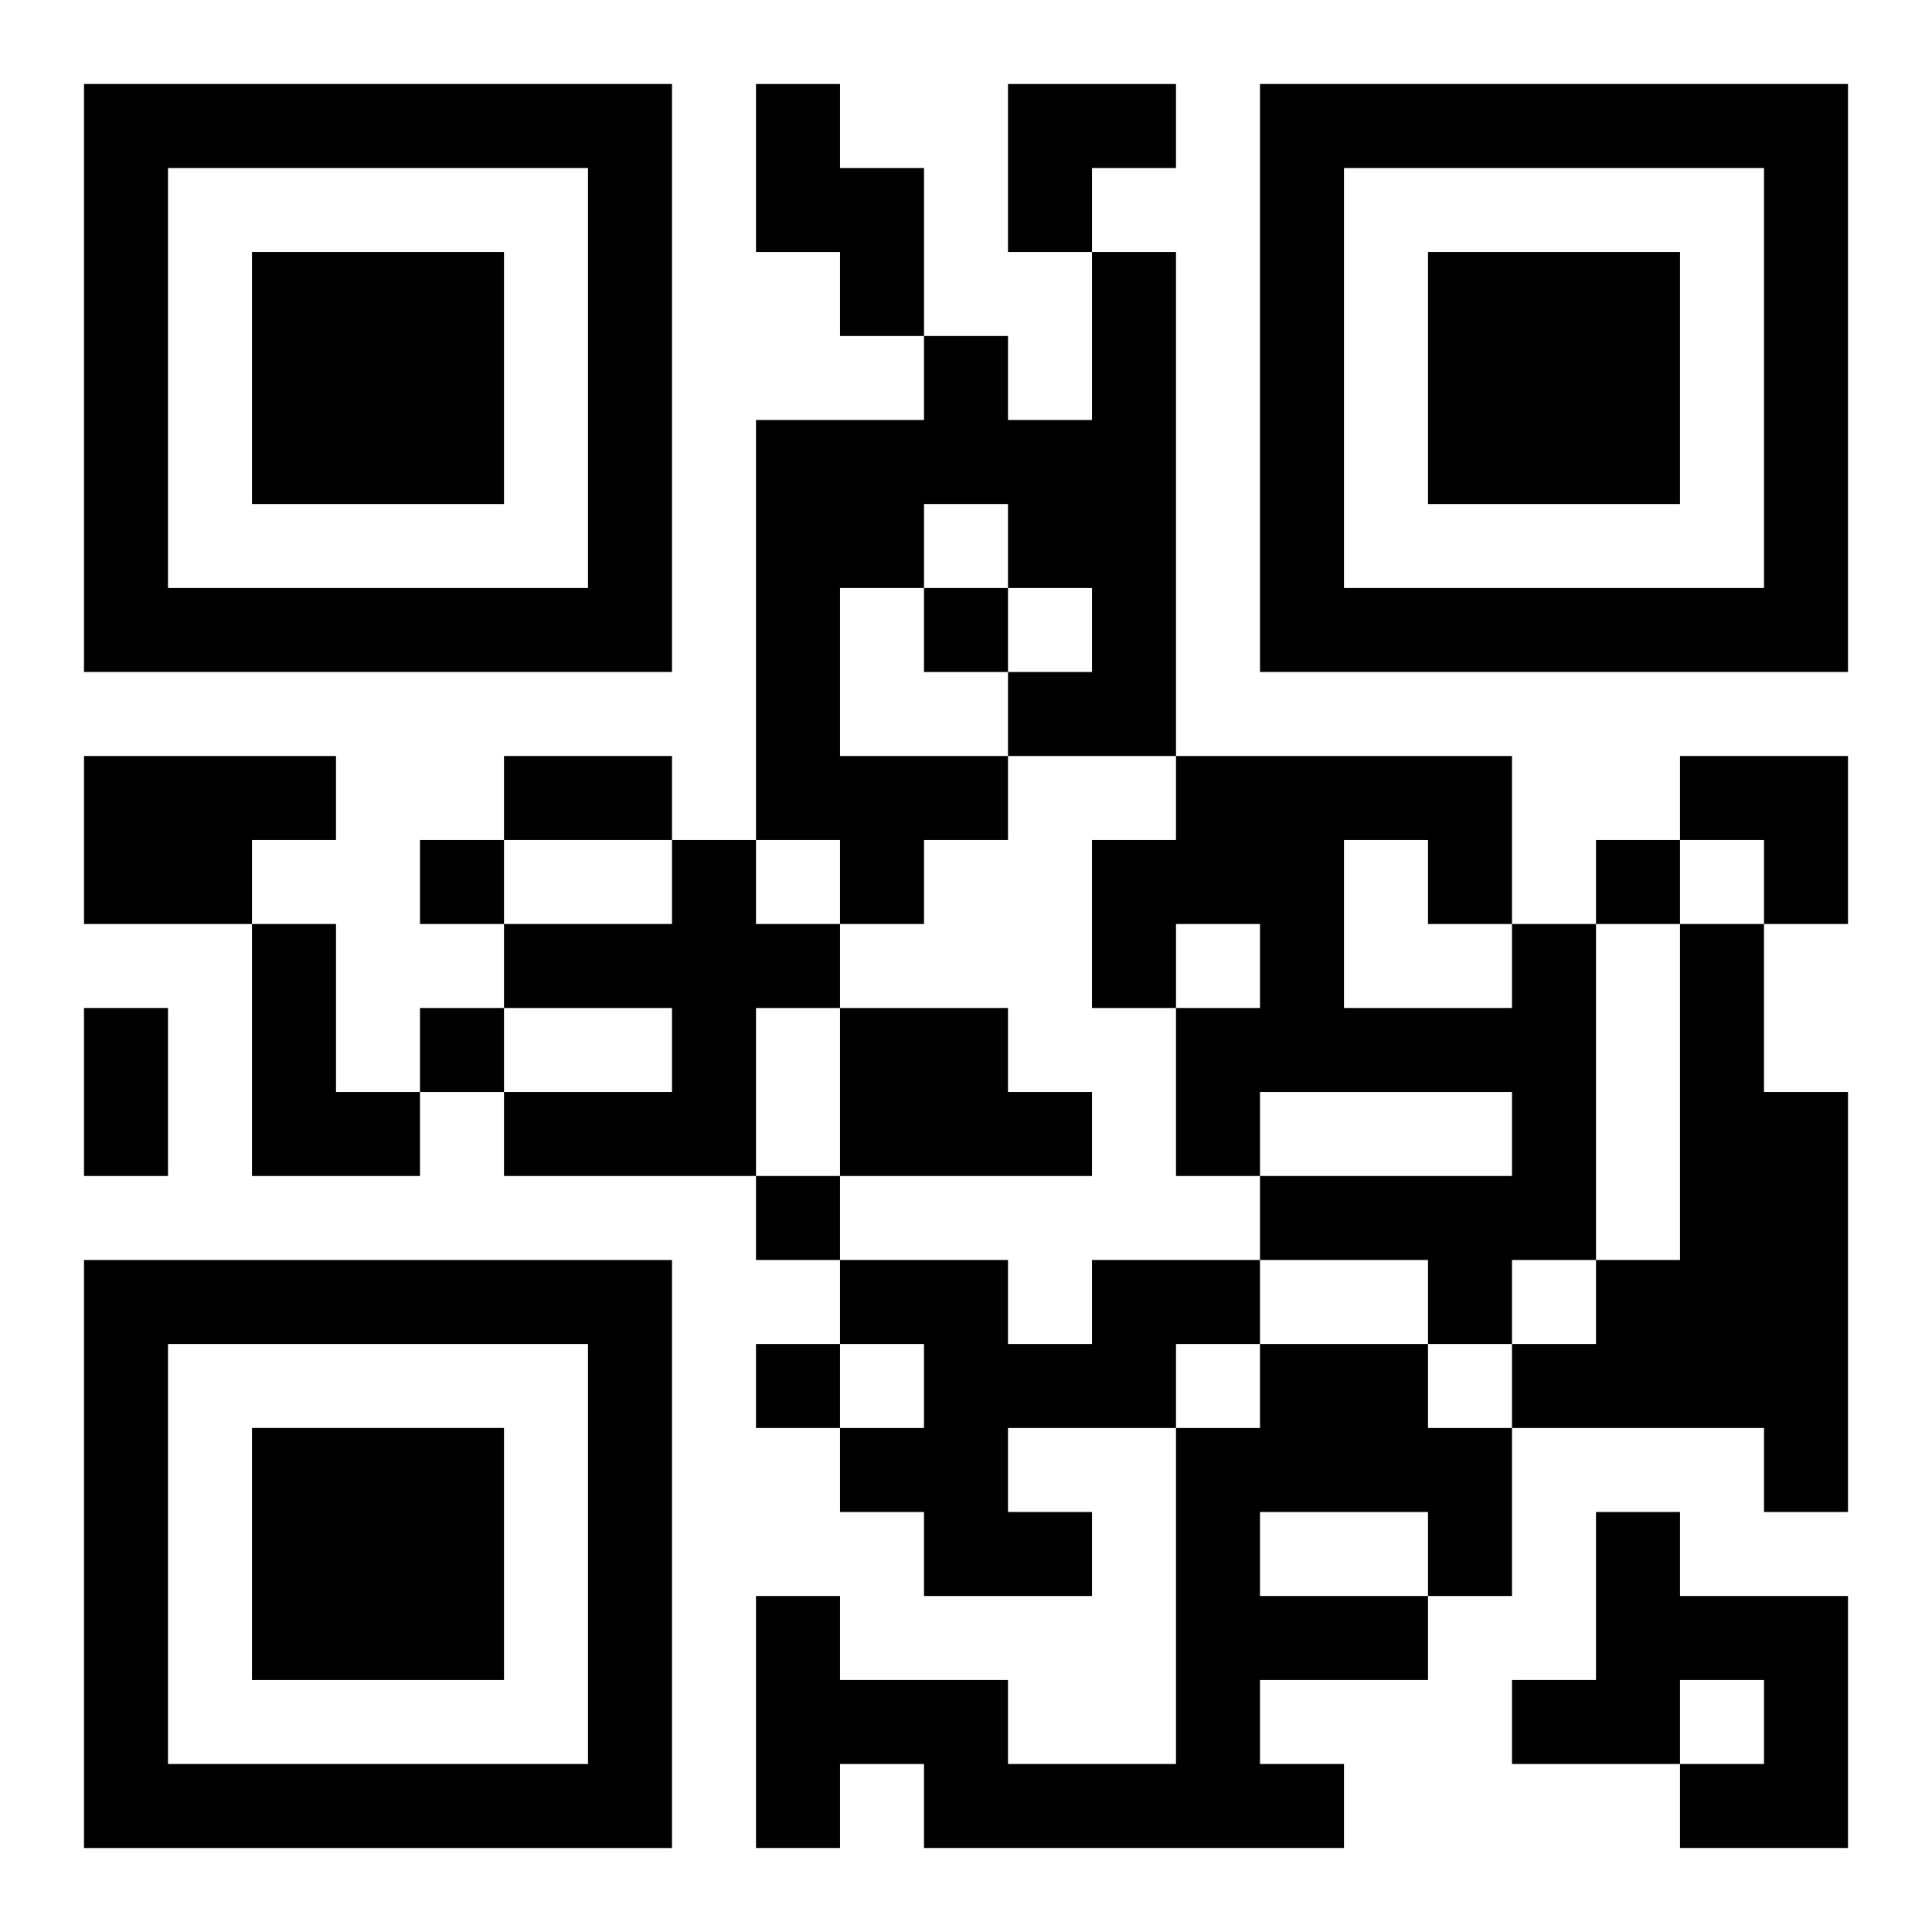
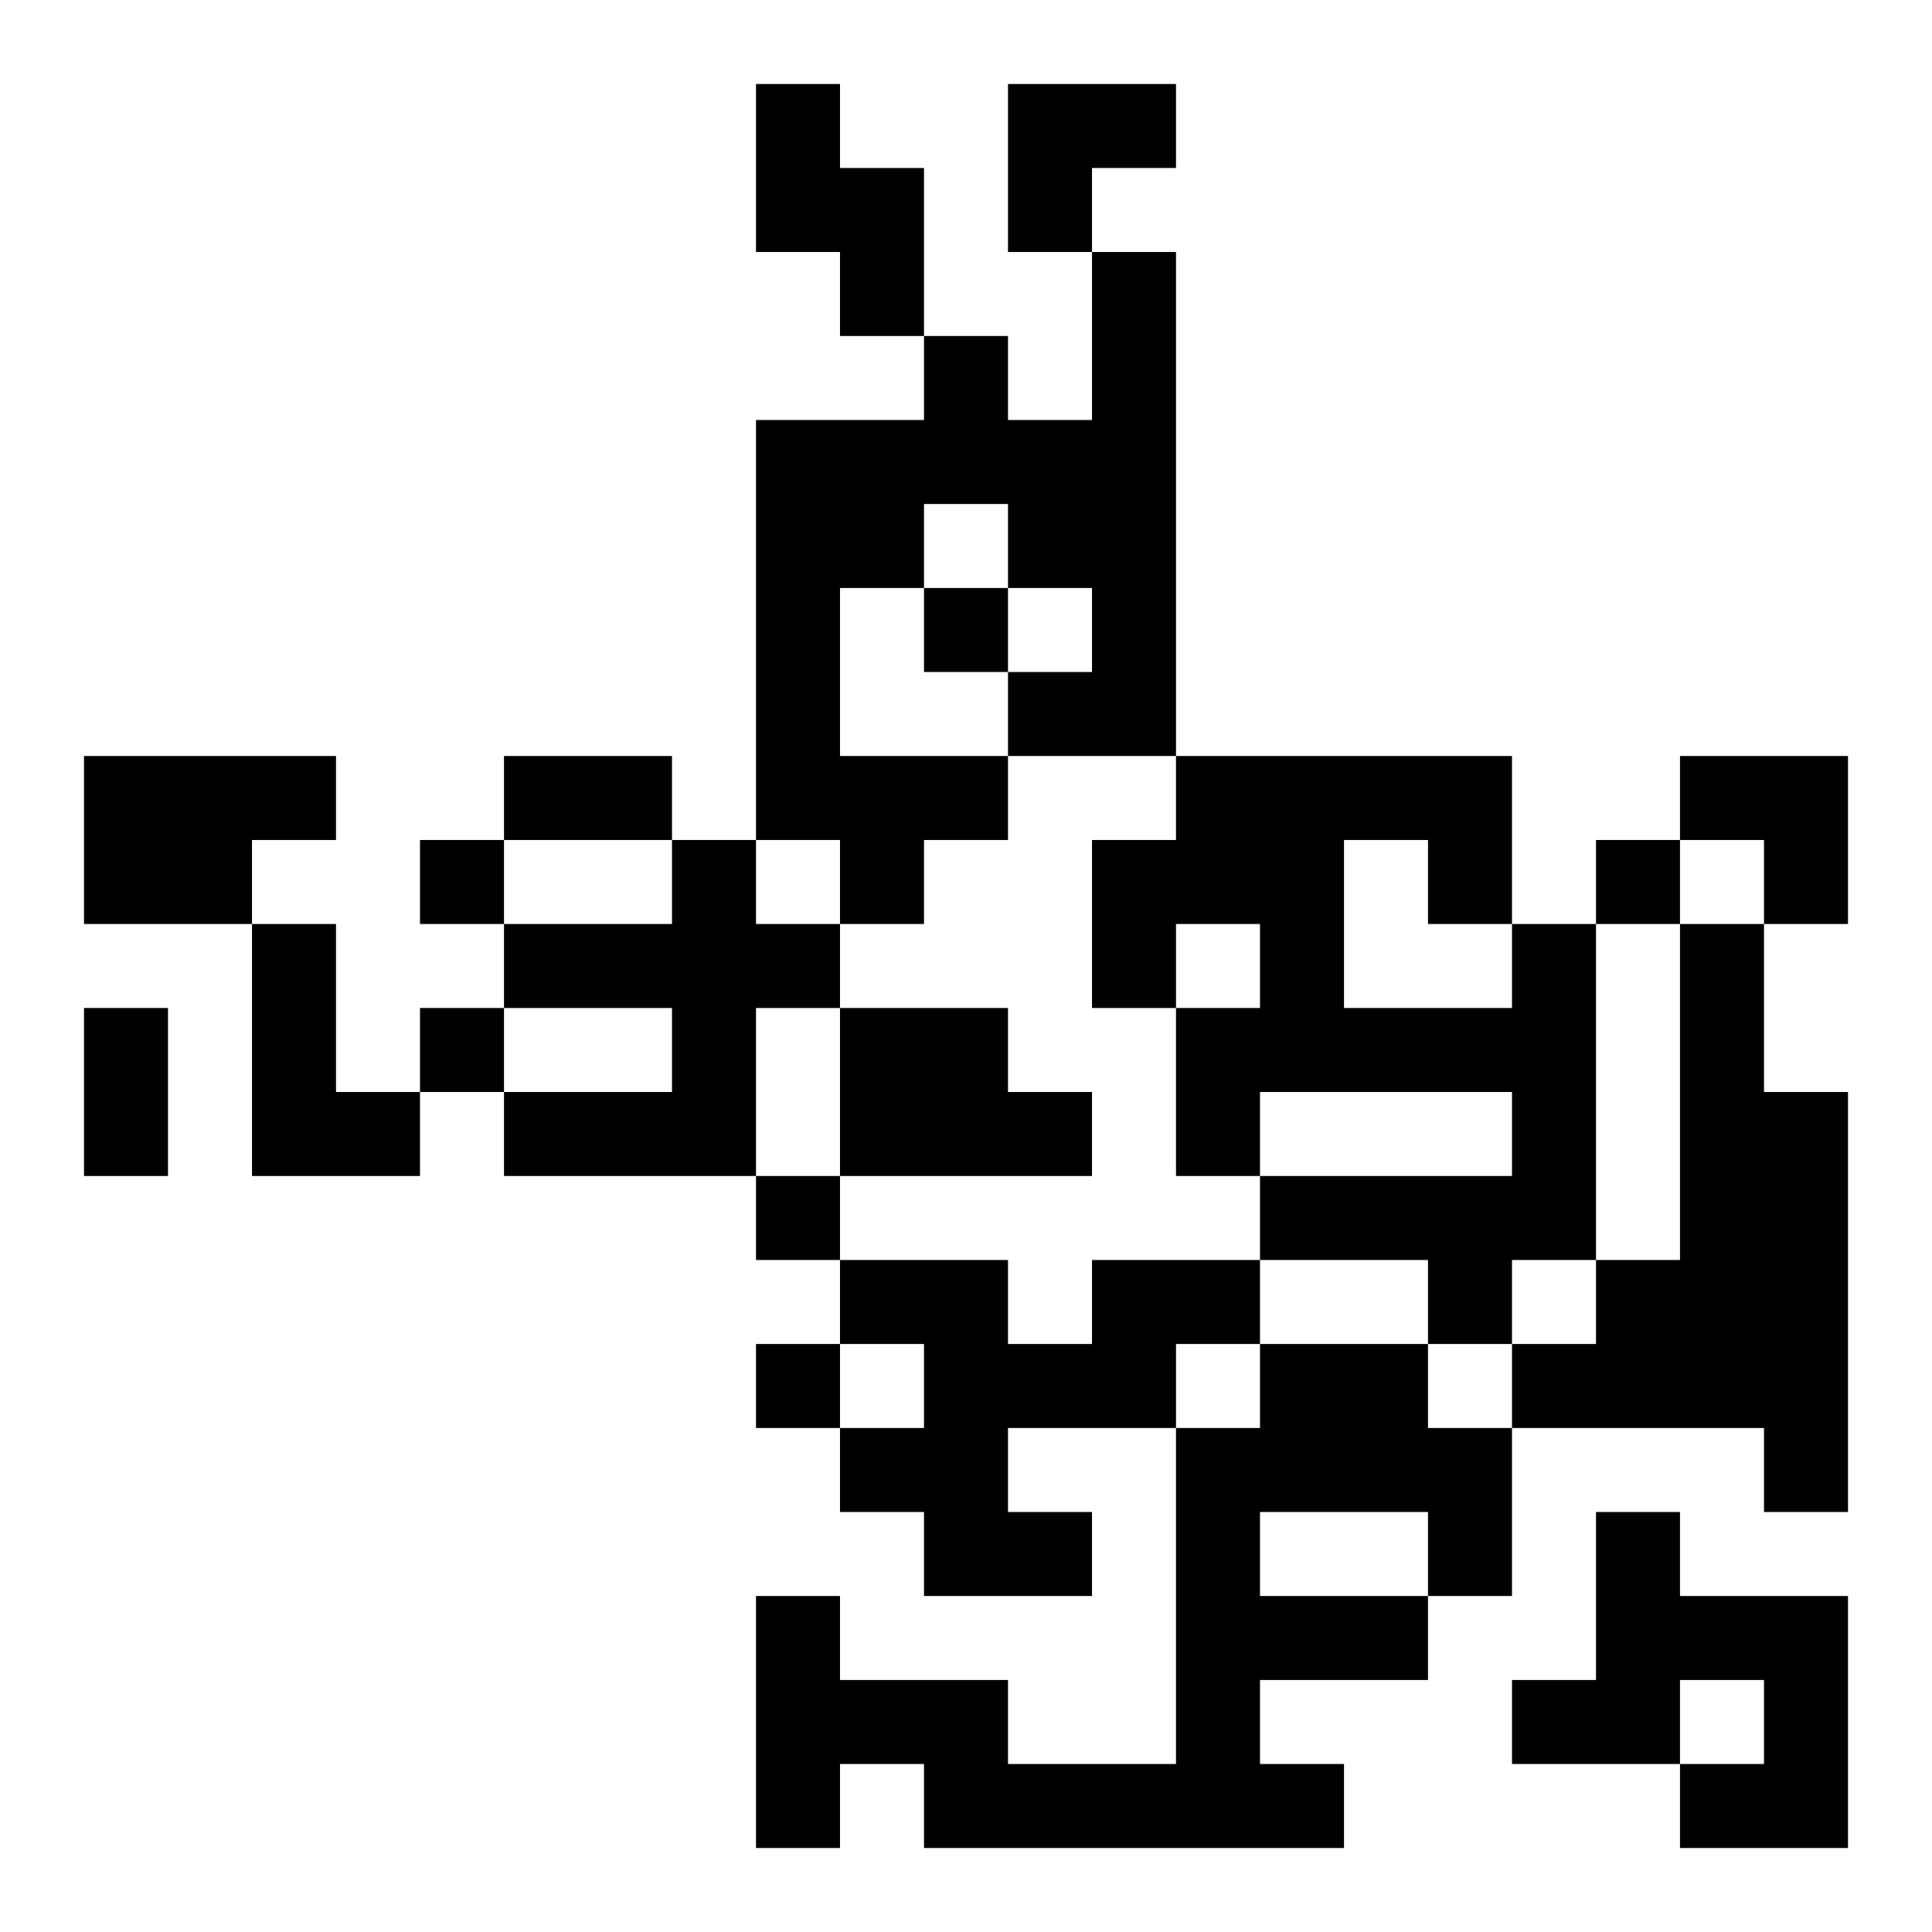
<svg xmlns="http://www.w3.org/2000/svg" xmlns:xlink="http://www.w3.org/1999/xlink" width="250" height="250" baseProfile="full" version="1.1" viewBox="-1 -1 23 23">
  <symbol id="a">
-     <path d="m0 7v7h7v-7h-7zm1 1h5v5h-5v-5zm1 1v3h3v-3h-3z" />
-   </symbol>
+     </symbol>
  <use y="-7" xlink:href="#a" />
  <use y="7" xlink:href="#a" />
  <use x="14" y="-7" xlink:href="#a" />
  <path d="m8 0h1v1h1v2h-1v-1h-1v-2m4 2h1v6h-2v1h-1v1h-1v-1h-1v-5h2v-1h1v1h1v-2m-2 3v1h-1v2h2v-1h1v-1h-1v-1h-1m-10 3h3v1h-1v1h-2v-2m7 1h1v1h1v1h-1v2h-3v-1h2v-1h-2v-1h2v-1m-5 1h1v2h1v1h-2v-3m15 0h1v4h-1v1h-1v-1h-2v-1h3v-1h-3v1h-1v-2h1v-1h-1v1h-1v-2h1v-1h4v2m-2-1v2h2v-1h-1v-1h-1m4 1h1v2h1v5h-1v-1h-3v-1h1v-1h1v-4m-10 1h2v1h1v1h-3v-2m3 3h2v1h-1v1h-2v1h1v1h-2v-1h-1v-1h1v-1h-1v-1h2v1h1v-1m2 1h2v1h1v2h-1v1h-2v1h1v1h-5v-1h-1v1h-1v-3h1v1h2v1h2v-4h1v-1m0 2v1h2v-1h-2m4 0h1v1h2v3h-2v-1h1v-1h-1v1h-2v-1h1v-2m-8-11v1h1v-1h-1m-6 3v1h1v-1h-1m14 0v1h1v-1h-1m-14 2v1h1v-1h-1m4 2v1h1v-1h-1m0 2v1h1v-1h-1m-3-7h2v1h-2v-1m-5 3h1v2h-1v-2m11-11h2v1h-1v1h-1zm8 8h2v2h-1v-1h-1z" />
</svg>